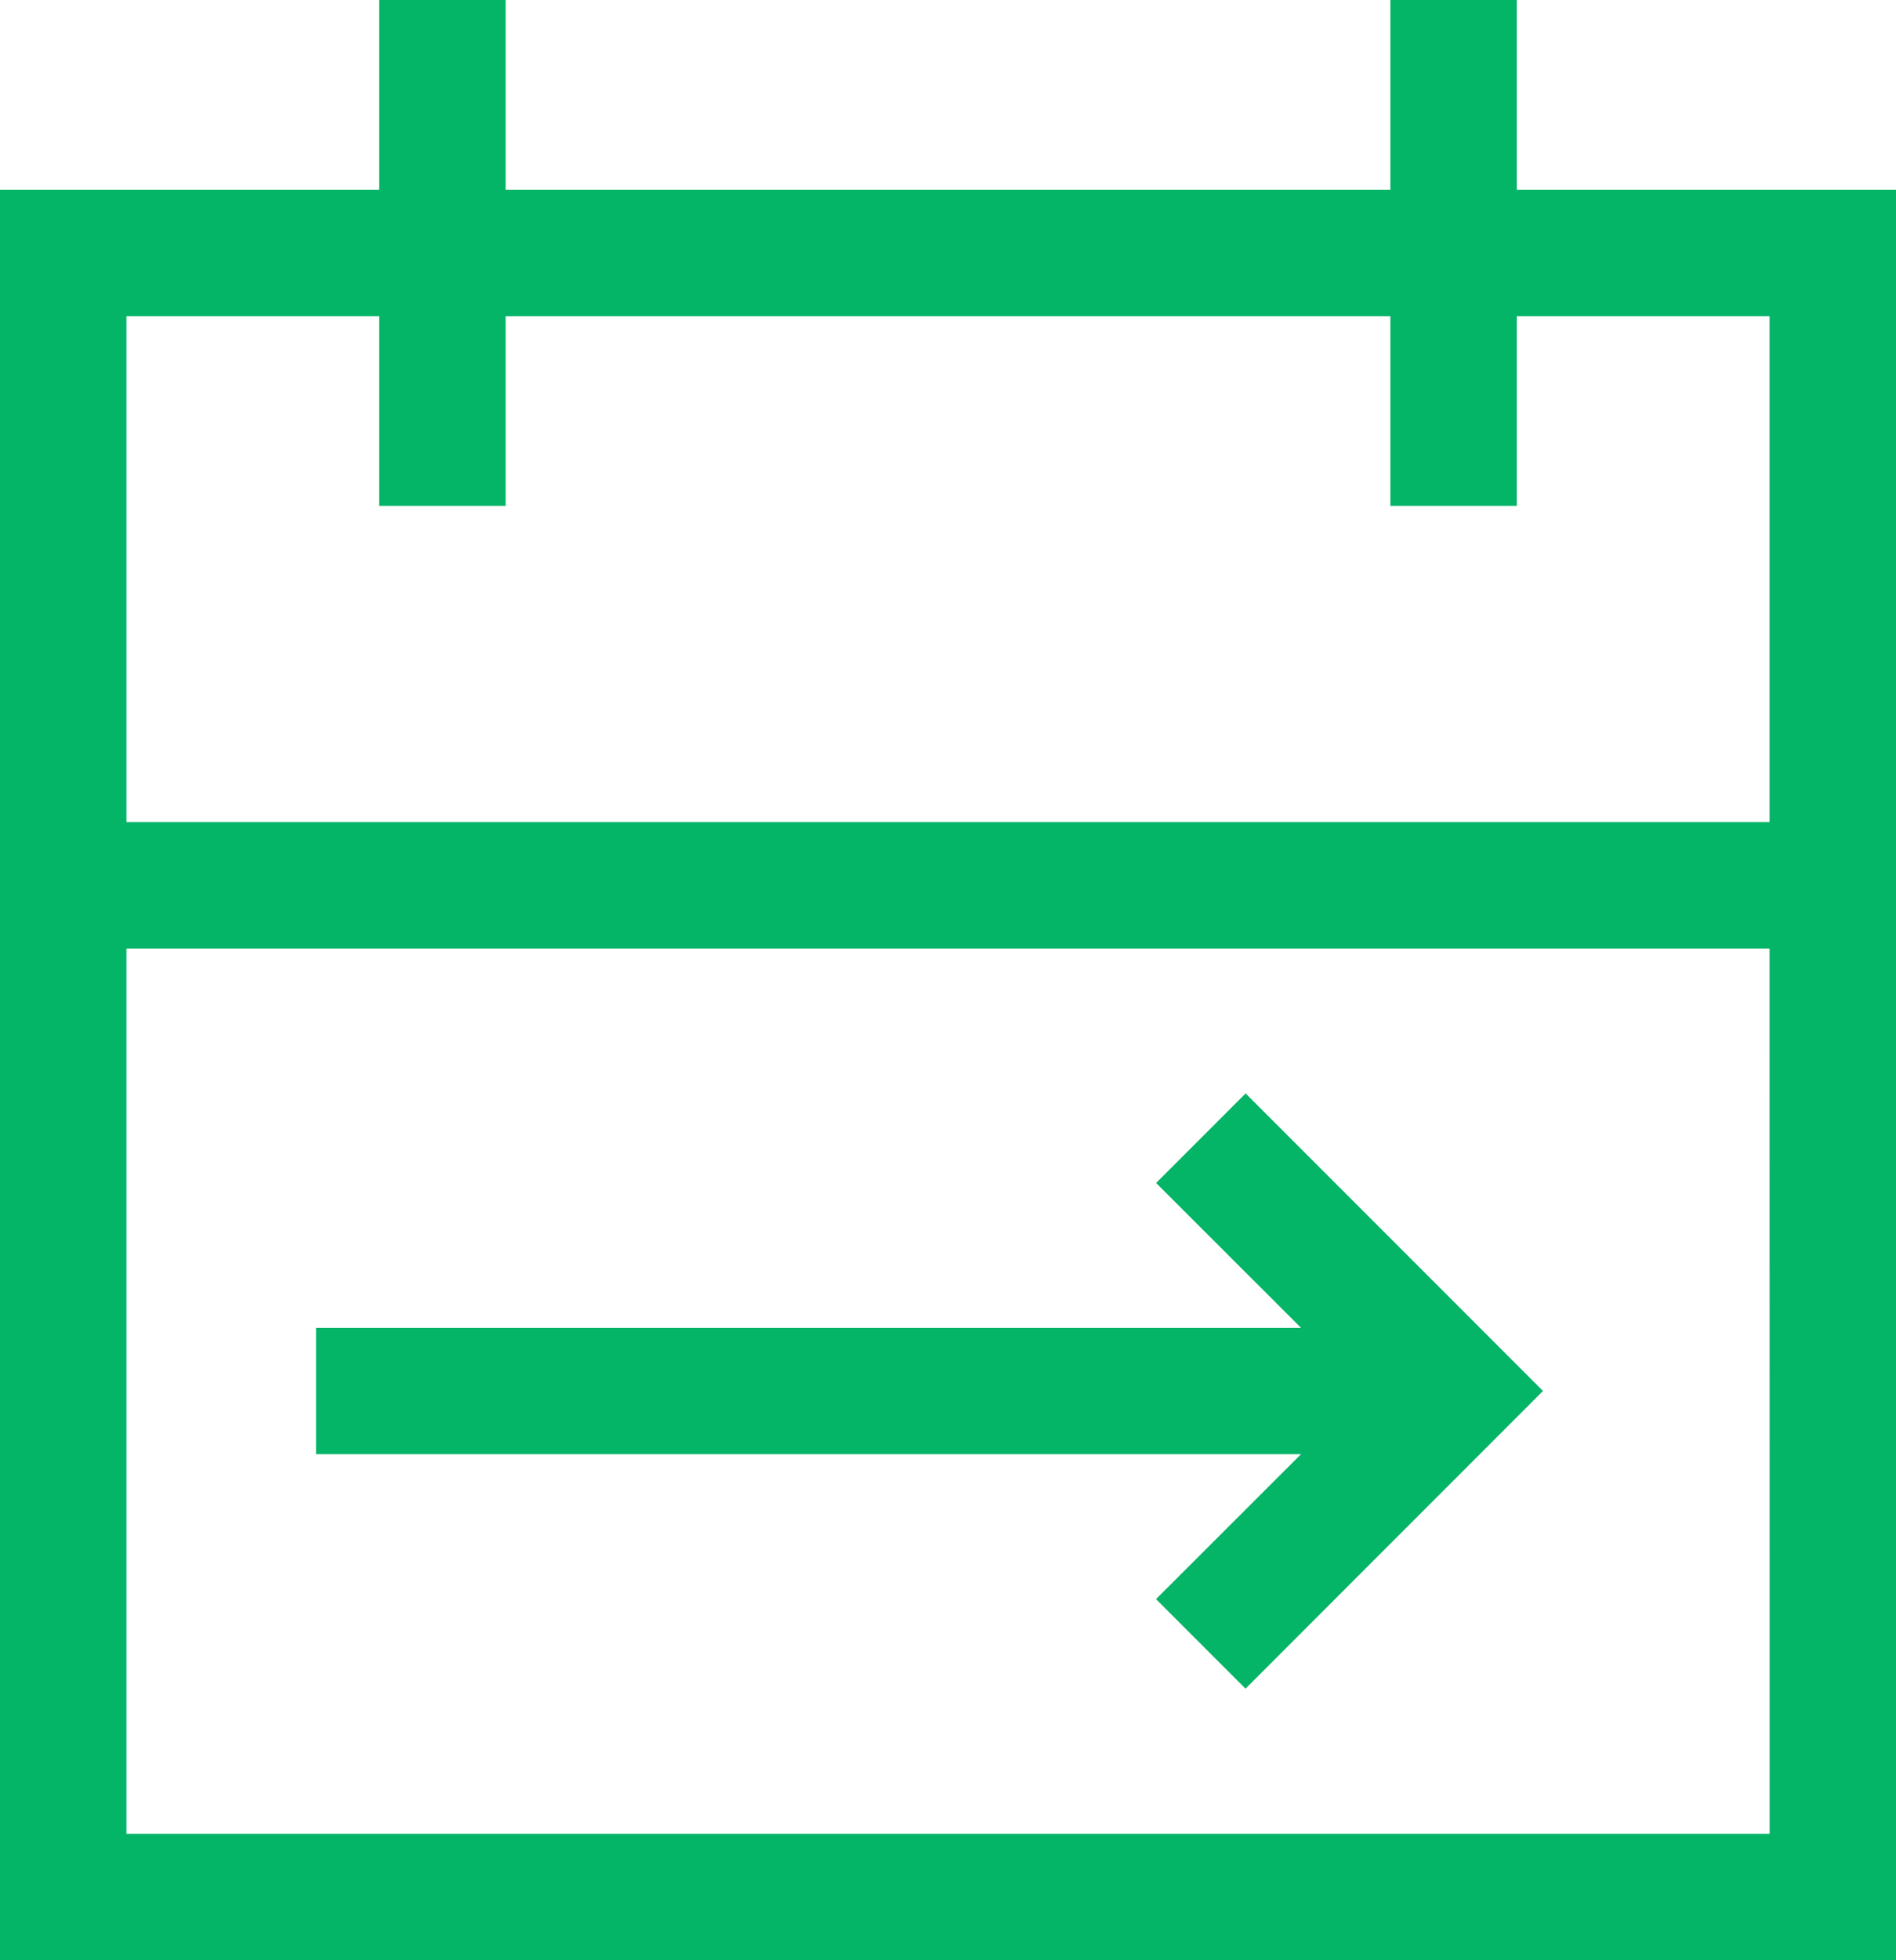
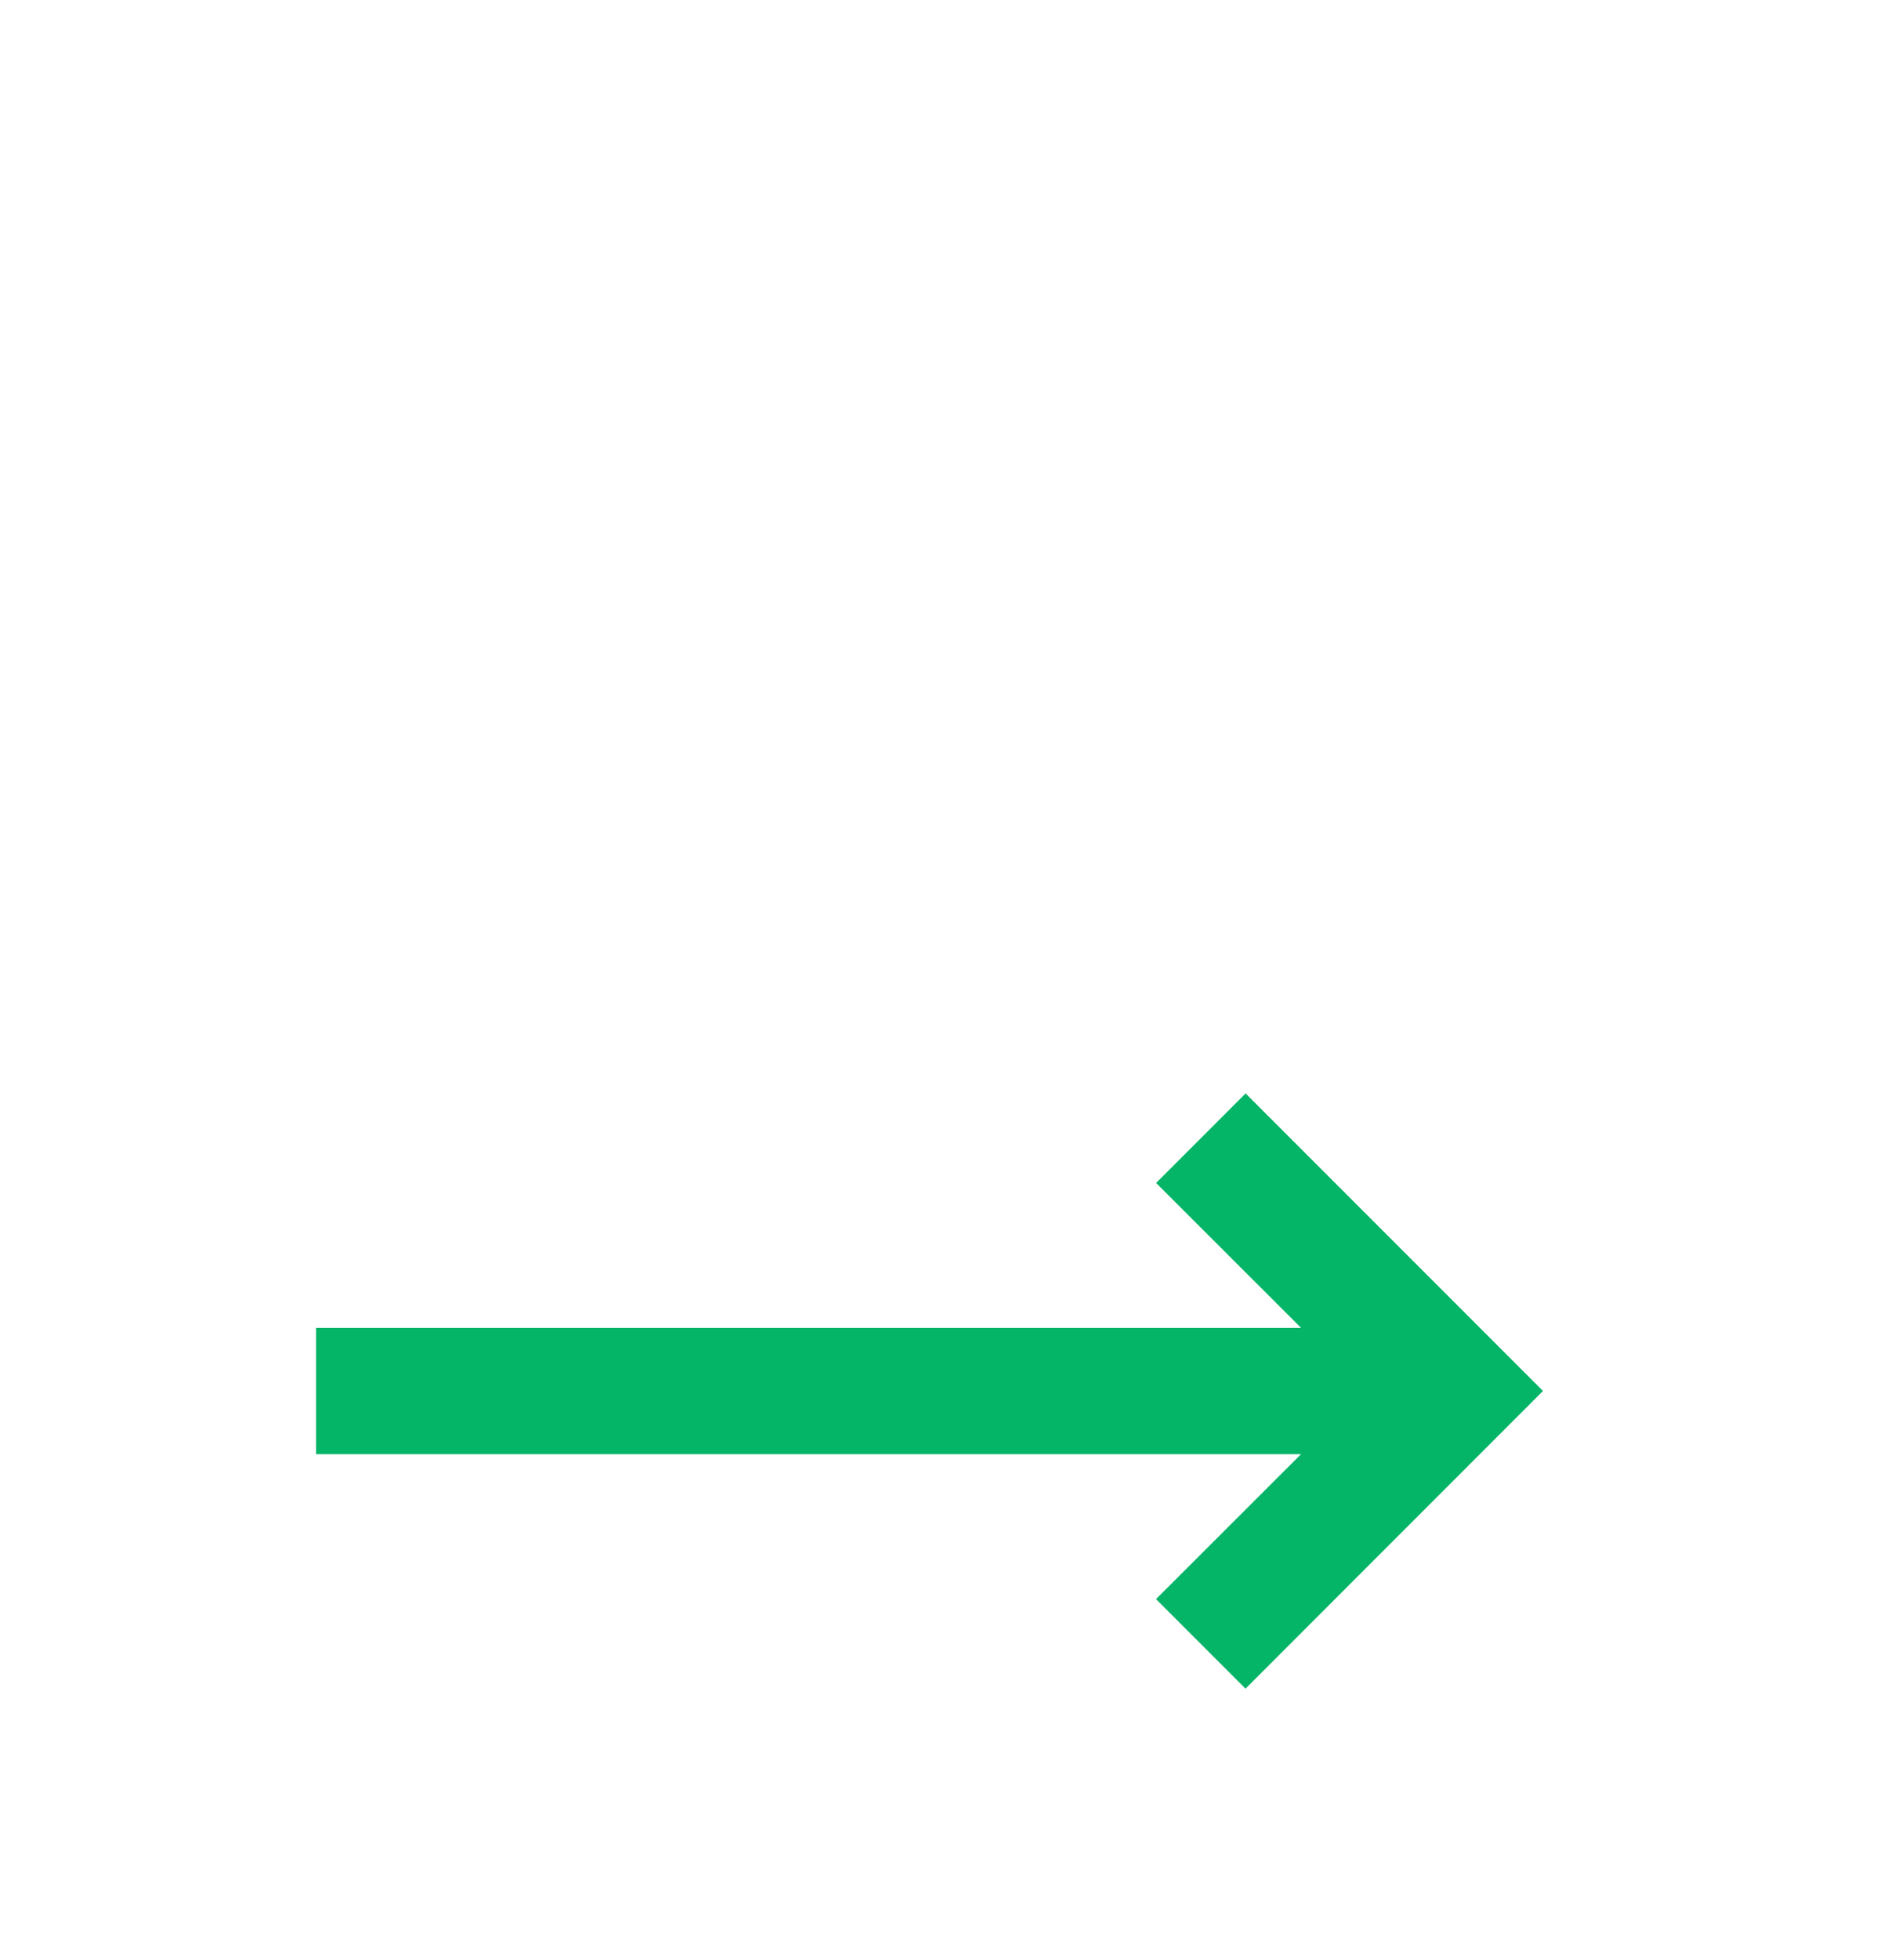
<svg xmlns="http://www.w3.org/2000/svg" id="_2075804_calendar_date_departure_travel_icon" data-name="2075804_calendar_date_departure_travel_icon" width="25" height="25.833" viewBox="0 0 25 25.833">
-   <path id="Path_45784" data-name="Path 45784" d="M20,2.5V0H18.333V2.5H6.667V0H5V2.5H0V25.833H25V2.5ZM1.667,4.167H5v2.5H6.667v-2.5H18.333v2.5H20v-2.5h3.333v6.667H1.667Zm21.667,20H1.667V12.5H23.333Z" fill="#04b467" />
  <path id="Path_45785" data-name="Path 45785" d="M2.5,13.4H15.488l-1.912,1.91,1.18,1.18,3.922-3.923L14.757,8.646l-1.18,1.18,1.912,1.91H2.5Z" transform="translate(1.667 5.764)" fill="#04b467" />
</svg>